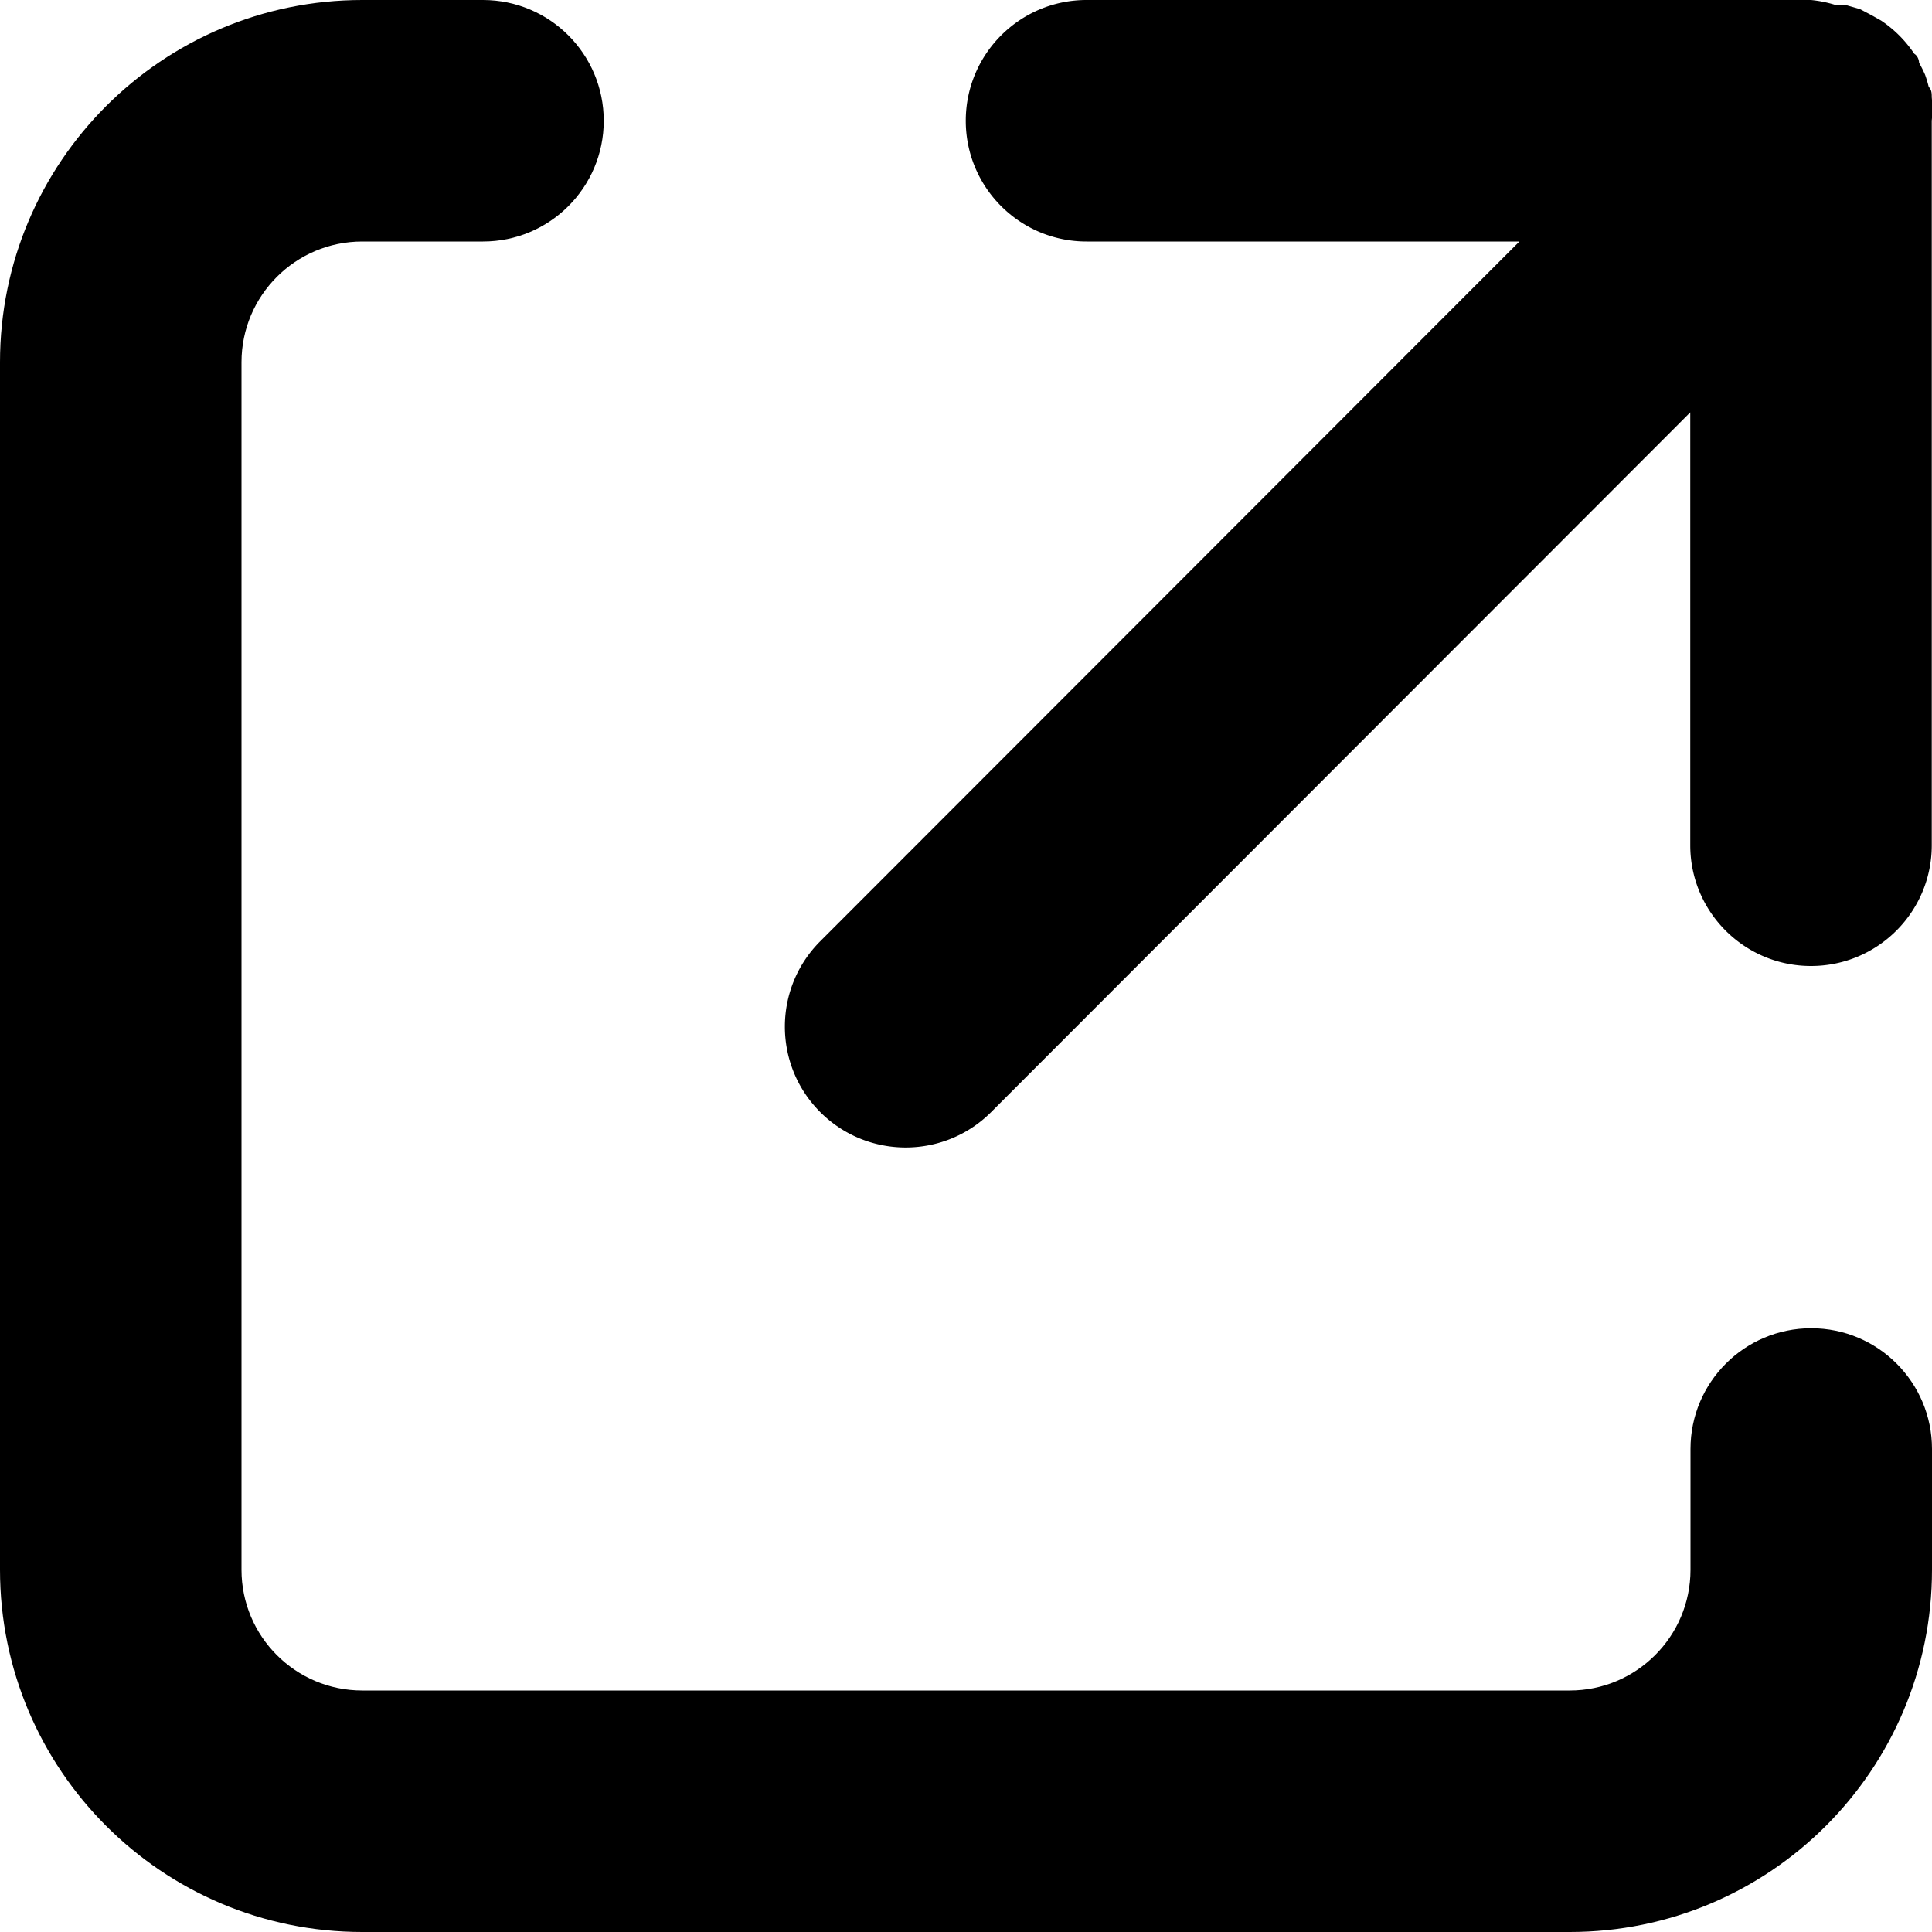
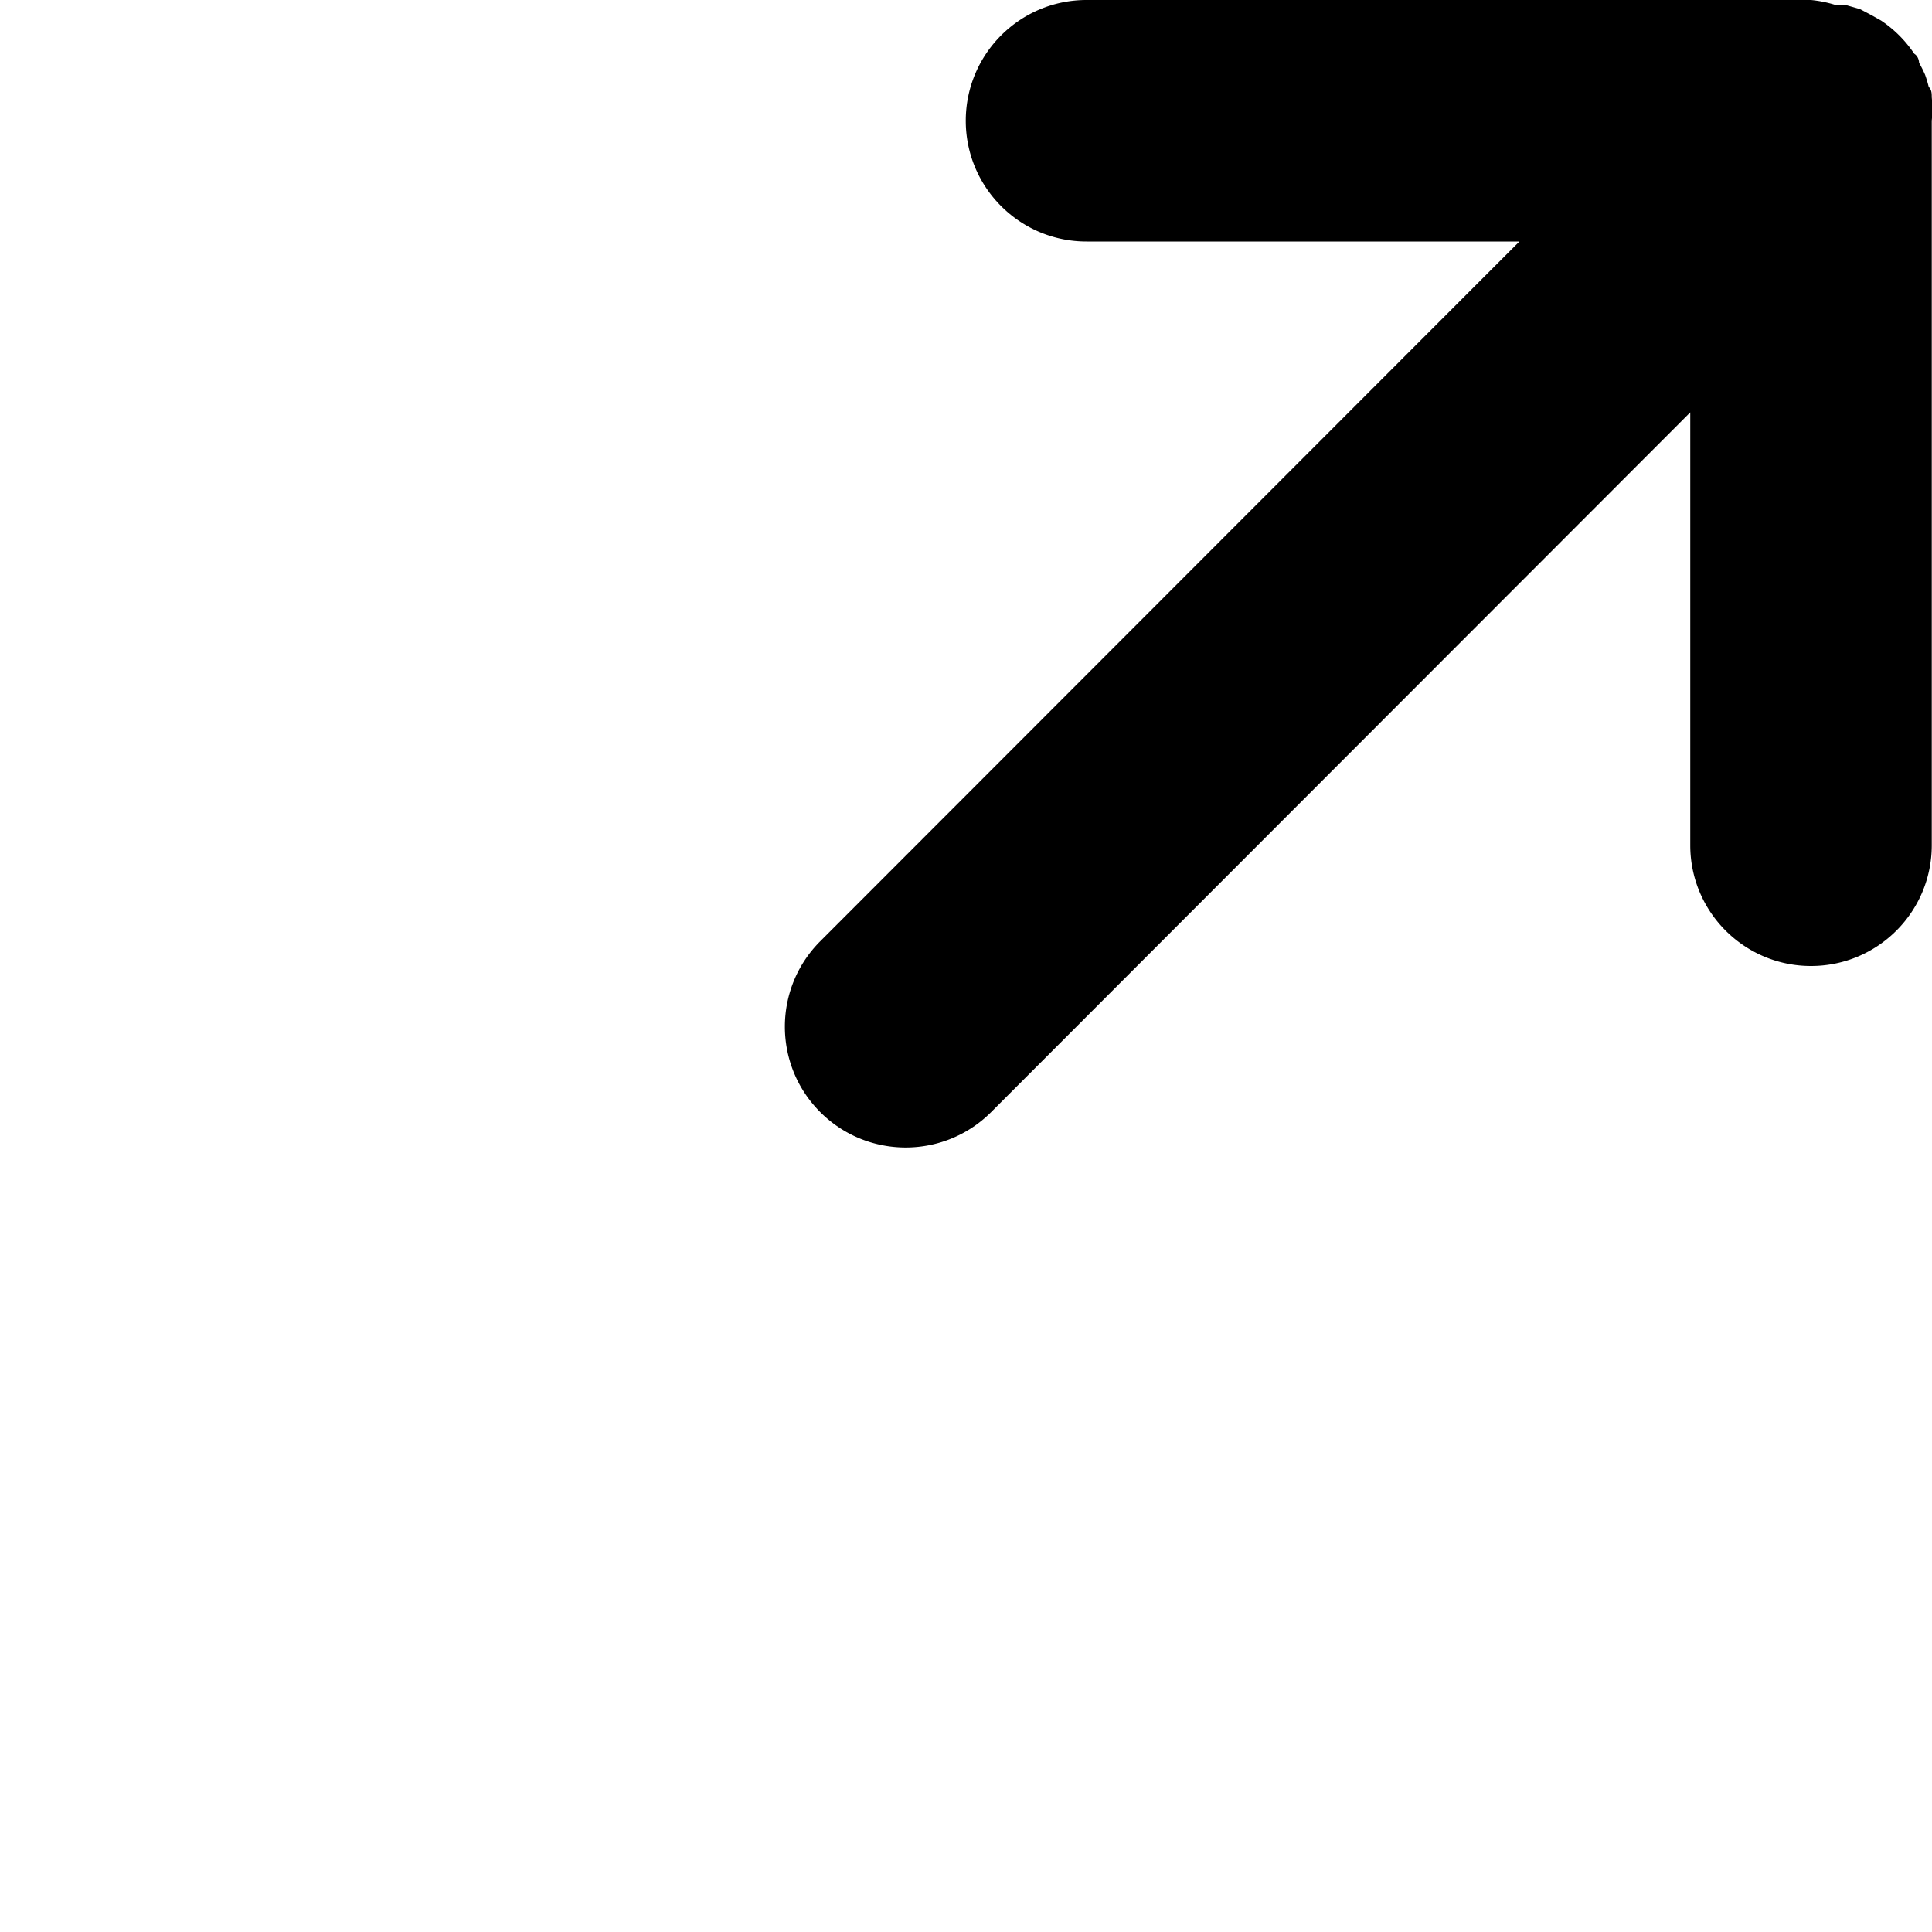
<svg xmlns="http://www.w3.org/2000/svg" fill="#000000" width="800px" height="800px" viewBox="0 0 1024 1024">
-   <path d="M960 704c-35.346 0-64 28.654-64 64v64c0 35.346-28.654 64-64 64H192c-35.346 0-64-28.654-64-64V192c0-35.346 28.654-64 64-64h64c35.346 0 64-28.654 64-64S291.346 0 256 0h-64C85.961 0 0 85.961 0 192v640c0 106.039 85.961 192 192 192h640c106.039 0 192-85.961 192-192v-64c0-35.346-28.654-64-64-64z" />
  <path d="M1023.876 51.52c0-1.92 0-3.84-1.6-5.44a63.957 63.957 0 00-1.92-6.4 63.973 63.973 0 00-3.2-6.4s0-3.2-2.56-4.8a63.989 63.989 0 00-17.6-17.6L991.876 8l-6.08-3.2-6.72-1.92h-5.44A64.028 64.028 0 00959.876 0h-384c-35.346 0-64 28.654-64 64s28.654 64 64 64h229.44l-370.56 370.88c-25.007 25.007-25.007 65.553 0 90.56s65.553 25.007 90.56 0l370.56-370.88V448c0 35.346 28.654 64 64 64s64-28.654 64-64V64c.407-4.15.407-8.33 0-12.48z" />
</svg>